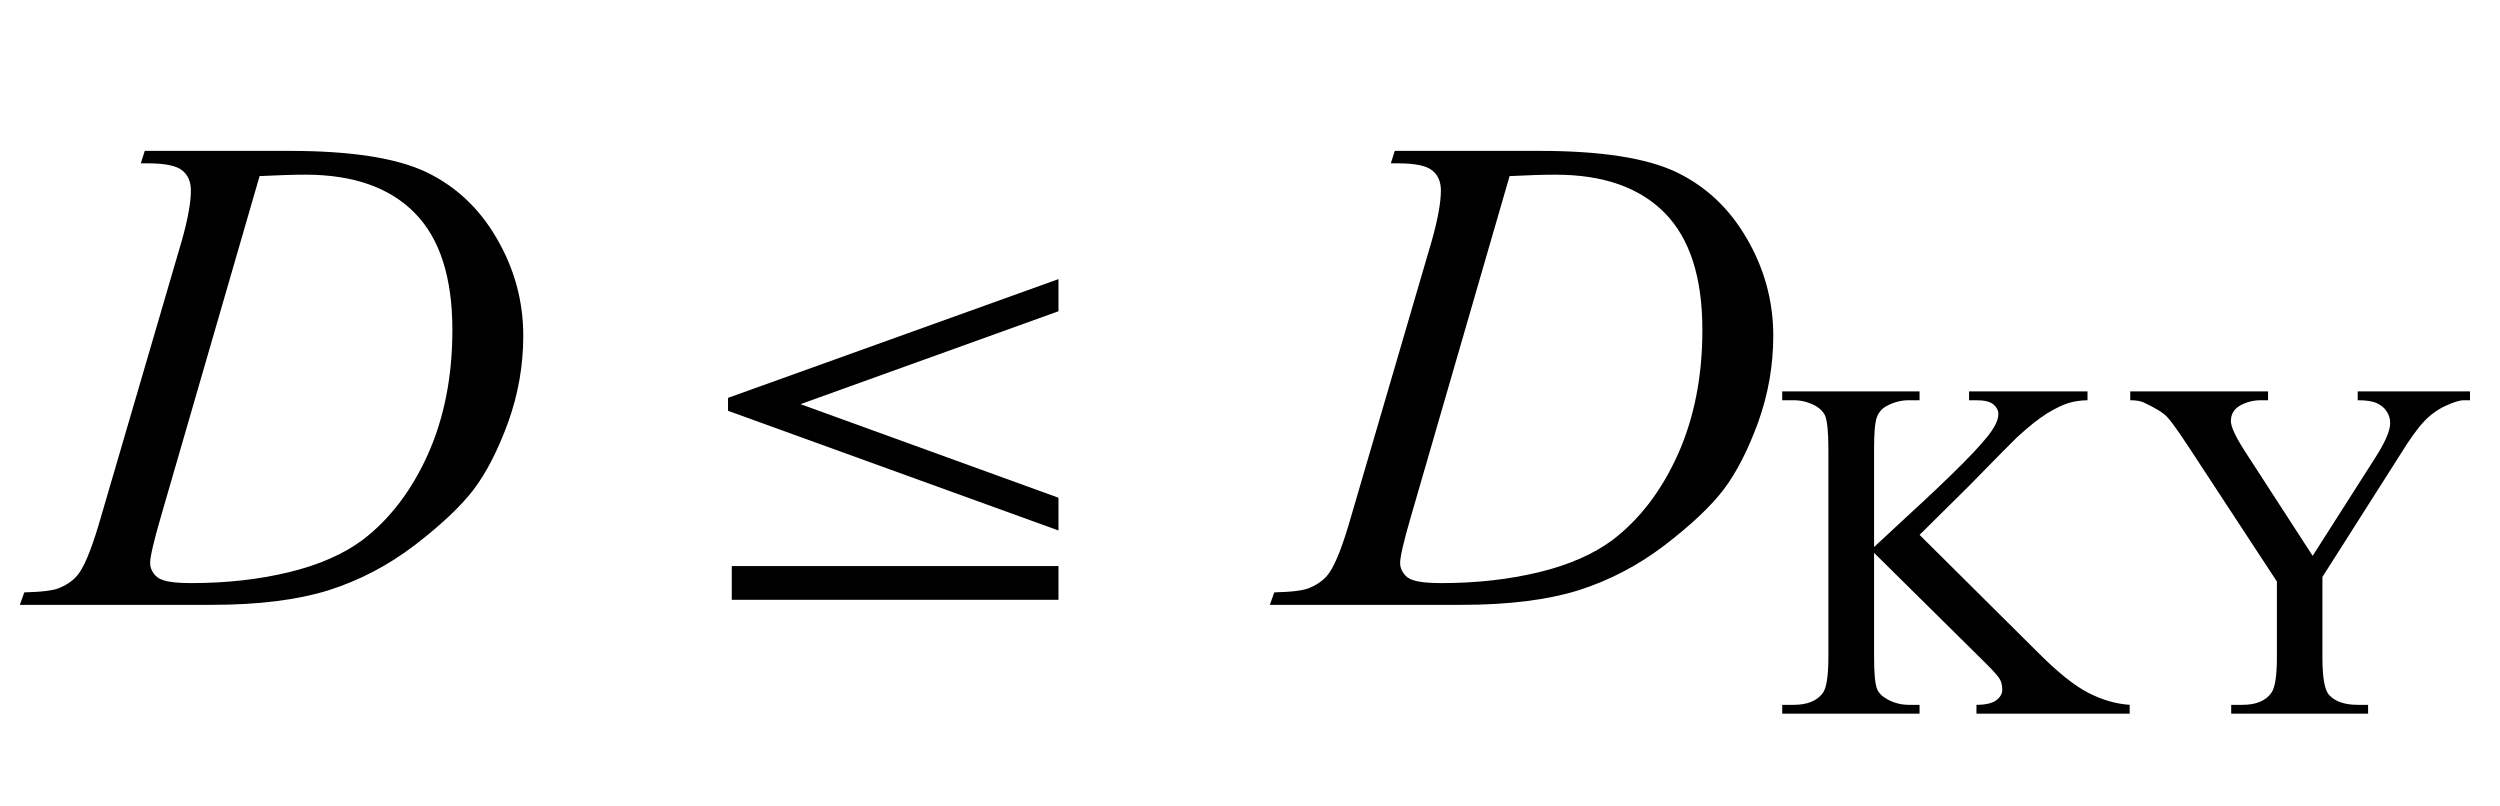
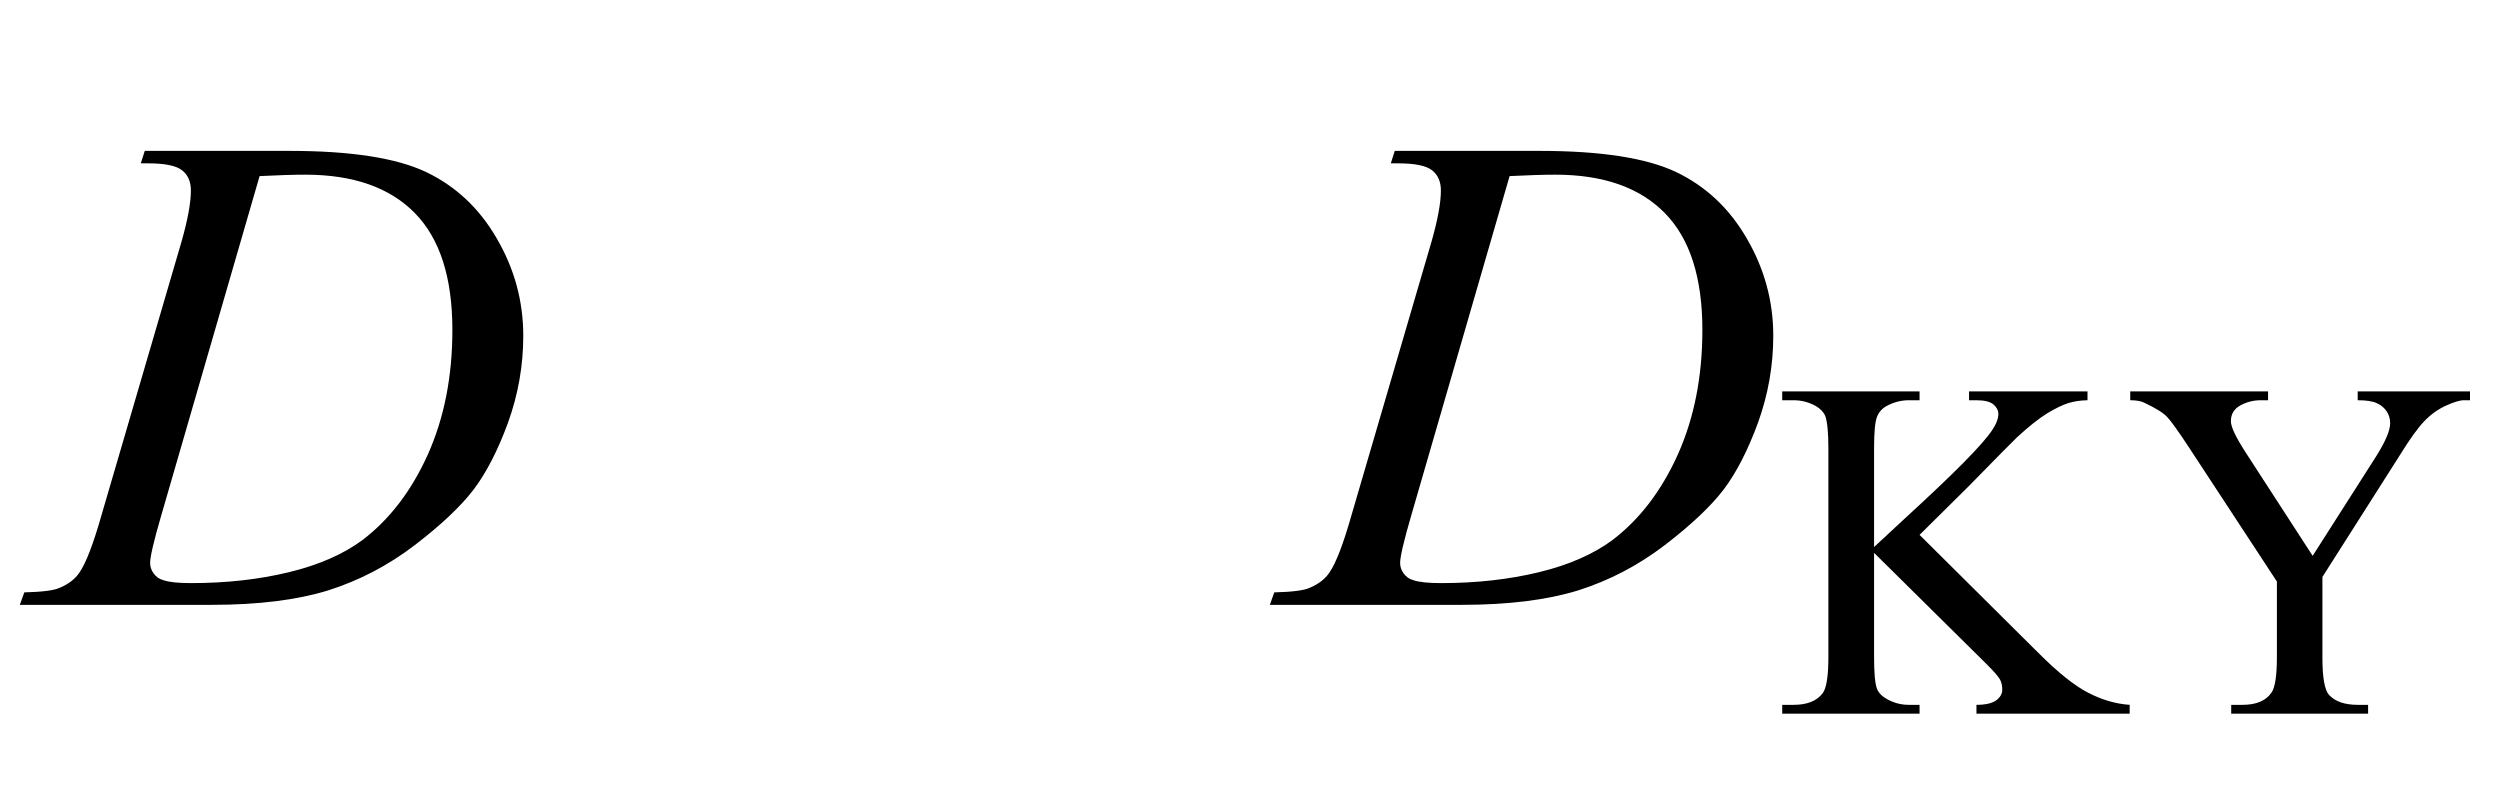
<svg xmlns="http://www.w3.org/2000/svg" xmlns:xlink="http://www.w3.org/1999/xlink" viewBox="0 0 62 20" version="1.1">
  <defs>
    <g>
      <symbol overflow="visible" id="glyph0-0">
        <path style="stroke:none;" d="M 2.359 0 L 2.359 -10.625 L 10.859 -10.625 L 10.859 0 Z M 2.625 -0.266 L 10.594 -0.266 L 10.594 -10.359 L 2.625 -10.359 Z M 2.625 -0.266 " />
      </symbol>
      <symbol overflow="visible" id="glyph0-1">
        <path style="stroke:none;" d="M 2.492 -10.949 L 2.59 -11.258 L 6.184 -11.258 C 7.707 -11.258 8.832 -11.082 9.566 -10.734 C 10.301 -10.383 10.887 -9.836 11.32 -9.086 C 11.758 -8.336 11.977 -7.531 11.977 -6.672 C 11.977 -5.938 11.852 -5.223 11.602 -4.527 C 11.348 -3.832 11.062 -3.277 10.746 -2.859 C 10.426 -2.441 9.938 -1.98 9.281 -1.477 C 8.621 -0.973 7.906 -0.602 7.141 -0.359 C 6.371 -0.121 5.41 0 4.258 0 L -0.508 0 L -0.398 -0.309 C 0.039 -0.32 0.332 -0.355 0.48 -0.422 C 0.703 -0.516 0.867 -0.645 0.973 -0.805 C 1.133 -1.039 1.312 -1.504 1.512 -2.207 L 3.504 -9.016 C 3.656 -9.551 3.734 -9.973 3.734 -10.277 C 3.734 -10.492 3.664 -10.656 3.52 -10.773 C 3.375 -10.891 3.094 -10.949 2.672 -10.949 Z M 5.438 -10.633 L 2.996 -2.207 C 2.812 -1.578 2.723 -1.188 2.723 -1.039 C 2.723 -0.949 2.75 -0.863 2.809 -0.781 C 2.867 -0.699 2.945 -0.641 3.047 -0.613 C 3.191 -0.562 3.422 -0.539 3.742 -0.539 C 4.613 -0.539 5.418 -0.629 6.164 -0.809 C 6.906 -0.988 7.52 -1.258 7.992 -1.609 C 8.668 -2.125 9.207 -2.832 9.613 -3.734 C 10.016 -4.637 10.219 -5.664 10.219 -6.816 C 10.219 -8.117 9.91 -9.082 9.289 -9.715 C 8.668 -10.348 7.766 -10.668 6.574 -10.668 C 6.281 -10.668 5.902 -10.656 5.438 -10.633 Z M 5.438 -10.633 " />
      </symbol>
      <symbol overflow="visible" id="glyph1-0">
-         <path style="stroke:none;" d="M 1 0 L 1 -12.797 L 7 -12.797 L 7 0 Z M 2 -1 L 6 -1 L 6 -11.797 L 2 -11.797 Z M 2 -1 " />
+         <path style="stroke:none;" d="M 1 0 L 7 -12.797 L 7 0 Z M 2 -1 L 6 -1 L 6 -11.797 L 2 -11.797 Z M 2 -1 " />
      </symbol>
      <symbol overflow="visible" id="glyph1-1">
-         <path style="stroke:none;" d="M 9.25 -1.844 L 1.055 -4.812 L 1.055 -5.133 L 9.25 -8.078 L 9.25 -7.281 L 2.852 -4.977 L 9.25 -2.656 Z M 9.25 -0.125 L 1.148 -0.125 L 1.148 -0.961 L 9.25 -0.961 Z M 9.25 -0.125 " />
-       </symbol>
+         </symbol>
      <symbol overflow="visible" id="glyph2-0">
        <path style="stroke:none;" d="M 1.672 0 L 1.672 -7.543 L 7.707 -7.543 L 7.707 0 Z M 1.863 -0.188 L 7.52 -0.188 L 7.52 -7.355 L 1.863 -7.355 Z M 1.863 -0.188 " />
      </symbol>
      <symbol overflow="visible" id="glyph2-1">
        <path style="stroke:none;" d="M 3.605 -4.434 L 6.555 -1.504 C 7.039 -1.02 7.449 -0.691 7.793 -0.516 C 8.133 -0.34 8.477 -0.242 8.816 -0.219 L 8.816 0 L 5.016 0 L 5.016 -0.219 C 5.242 -0.219 5.406 -0.258 5.508 -0.332 C 5.609 -0.41 5.656 -0.496 5.656 -0.59 C 5.656 -0.684 5.641 -0.77 5.602 -0.844 C 5.562 -0.918 5.441 -1.059 5.234 -1.262 L 2.477 -3.988 L 2.477 -1.414 C 2.477 -1.008 2.5 -0.742 2.551 -0.613 C 2.59 -0.516 2.672 -0.43 2.801 -0.359 C 2.969 -0.266 3.148 -0.219 3.336 -0.219 L 3.605 -0.219 L 3.605 0 L 0.199 0 L 0.199 -0.219 L 0.484 -0.219 C 0.812 -0.219 1.055 -0.312 1.203 -0.508 C 1.297 -0.633 1.344 -0.934 1.344 -1.414 L 1.344 -6.578 C 1.344 -6.98 1.316 -7.25 1.266 -7.383 C 1.227 -7.477 1.148 -7.562 1.027 -7.633 C 0.852 -7.727 0.672 -7.773 0.484 -7.773 L 0.199 -7.773 L 0.199 -7.992 L 3.605 -7.992 L 3.605 -7.773 L 3.336 -7.773 C 3.152 -7.773 2.973 -7.727 2.801 -7.637 C 2.68 -7.574 2.594 -7.48 2.547 -7.355 C 2.5 -7.23 2.477 -6.969 2.477 -6.578 L 2.477 -4.133 C 2.555 -4.207 2.824 -4.457 3.281 -4.879 C 4.449 -5.949 5.156 -6.66 5.398 -7.02 C 5.504 -7.176 5.559 -7.312 5.559 -7.434 C 5.559 -7.523 5.516 -7.602 5.434 -7.672 C 5.352 -7.738 5.211 -7.773 5.016 -7.773 L 4.832 -7.773 L 4.832 -7.992 L 7.77 -7.992 L 7.77 -7.773 C 7.594 -7.77 7.438 -7.746 7.297 -7.703 C 7.156 -7.66 6.98 -7.574 6.777 -7.453 C 6.574 -7.328 6.32 -7.129 6.023 -6.855 C 5.938 -6.777 5.539 -6.371 4.828 -5.645 Z M 3.605 -4.434 " />
      </symbol>
      <symbol overflow="visible" id="glyph2-2">
        <path style="stroke:none;" d="M 5.754 -7.992 L 8.539 -7.992 L 8.539 -7.773 L 8.387 -7.773 C 8.285 -7.773 8.137 -7.727 7.938 -7.637 C 7.742 -7.547 7.562 -7.418 7.402 -7.25 C 7.242 -7.082 7.043 -6.805 6.809 -6.426 L 4.879 -3.391 L 4.879 -1.387 C 4.879 -0.895 4.934 -0.586 5.043 -0.465 C 5.195 -0.301 5.43 -0.219 5.754 -0.219 L 6.012 -0.219 L 6.012 0 L 2.617 0 L 2.617 -0.219 L 2.898 -0.219 C 3.238 -0.219 3.477 -0.32 3.617 -0.523 C 3.703 -0.648 3.75 -0.938 3.75 -1.387 L 3.75 -3.277 L 1.555 -6.625 C 1.297 -7.016 1.121 -7.262 1.027 -7.359 C 0.938 -7.457 0.746 -7.578 0.453 -7.715 C 0.375 -7.754 0.262 -7.773 0.113 -7.773 L 0.113 -7.992 L 3.531 -7.992 L 3.531 -7.773 L 3.352 -7.773 C 3.168 -7.773 3 -7.73 2.844 -7.645 C 2.688 -7.559 2.609 -7.43 2.609 -7.254 C 2.609 -7.113 2.73 -6.859 2.969 -6.488 L 4.637 -3.914 L 6.207 -6.375 C 6.441 -6.746 6.559 -7.02 6.559 -7.203 C 6.559 -7.312 6.531 -7.41 6.473 -7.496 C 6.418 -7.582 6.336 -7.652 6.23 -7.699 C 6.125 -7.75 5.965 -7.773 5.754 -7.773 Z M 5.754 -7.992 " />
      </symbol>
    </g>
  </defs>
  <g id="surface530868">
    <g style="fill:rgb(0%,0%,0%);fill-opacity:1;">
      <use xlink:href="#glyph0-1" x="1" y="15" />
    </g>
    <g style="fill:rgb(0%,0%,0%);fill-opacity:1;">
      <use xlink:href="#glyph1-1" x="17" y="15" />
    </g>
    <g style="fill:rgb(0%,0%,0%);fill-opacity:1;">
      <use xlink:href="#glyph0-1" x="32" y="15" />
    </g>
    <g style="fill:rgb(0%,0%,0%);fill-opacity:1;">
      <use xlink:href="#glyph2-1" x="44" y="17.699" />
      <use xlink:href="#glyph2-2" x="52.717" y="17.699" />
    </g>
  </g>
</svg>